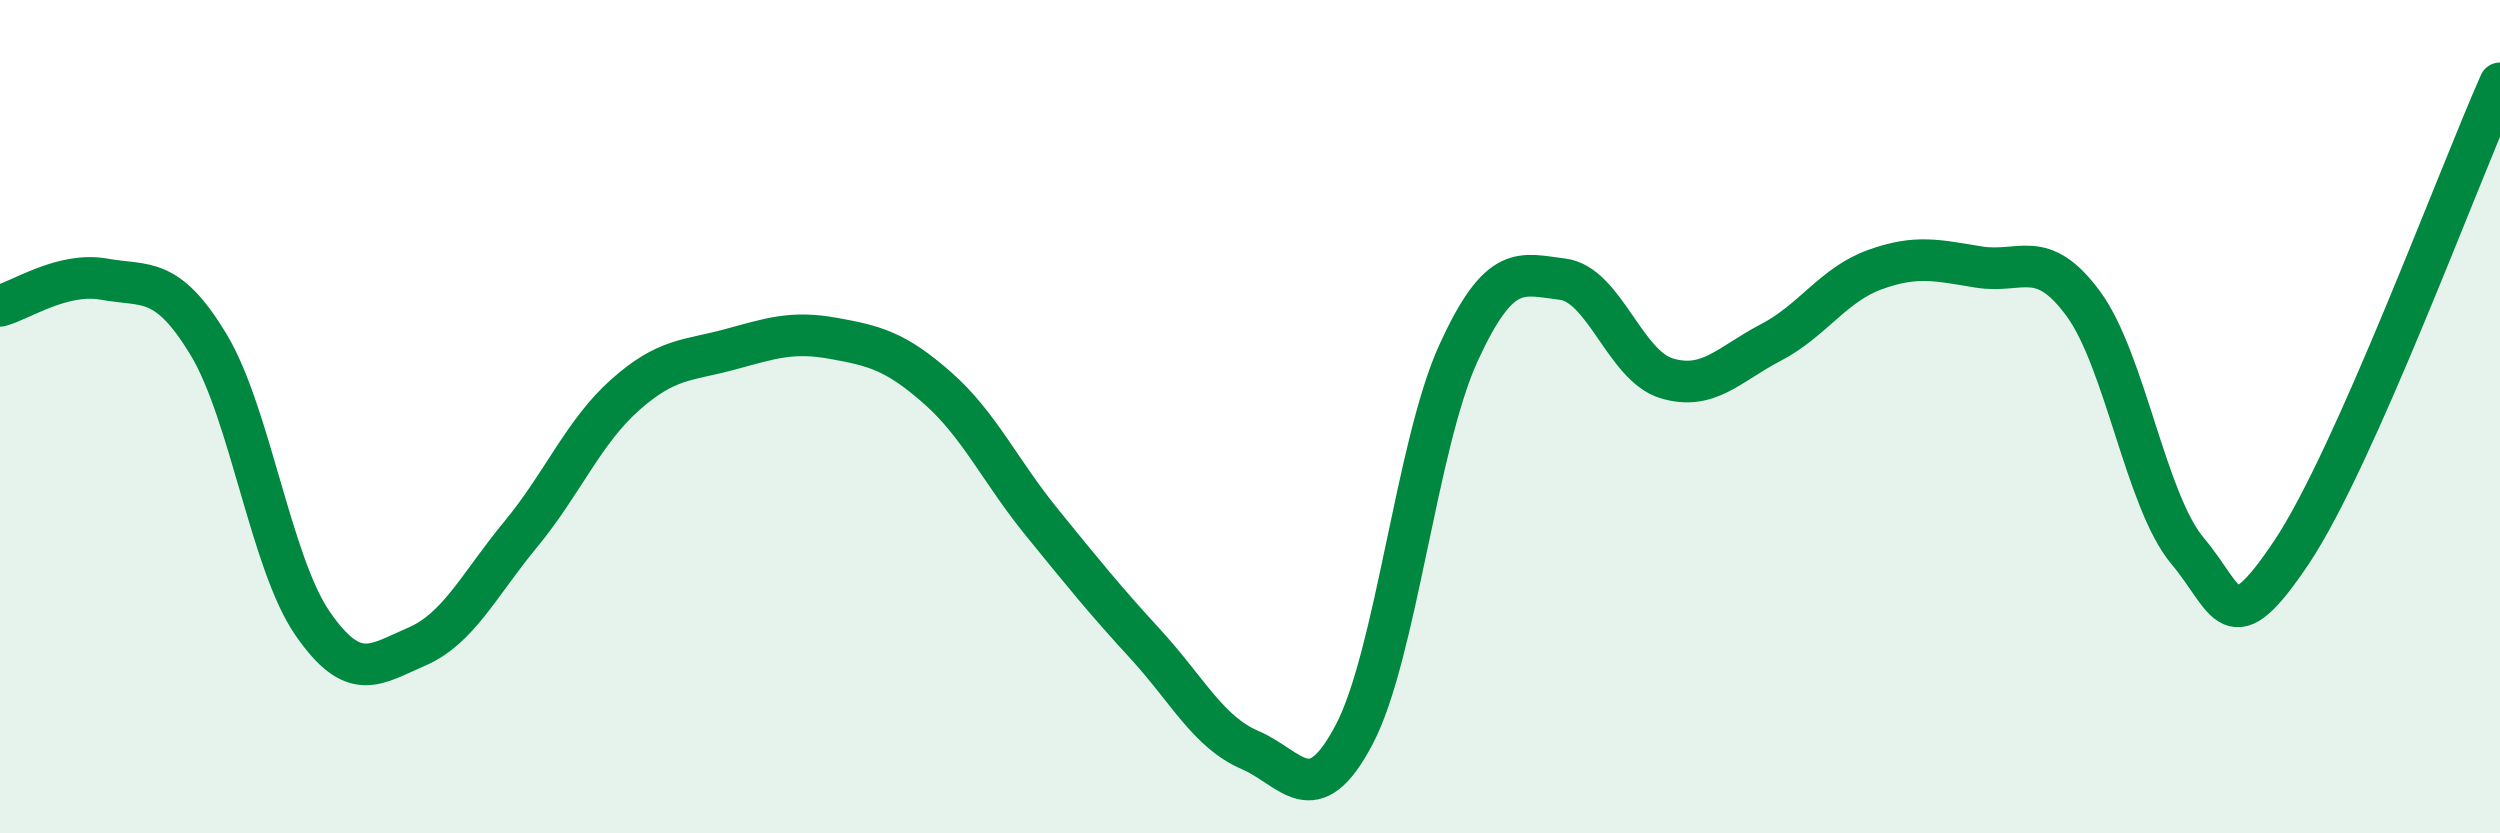
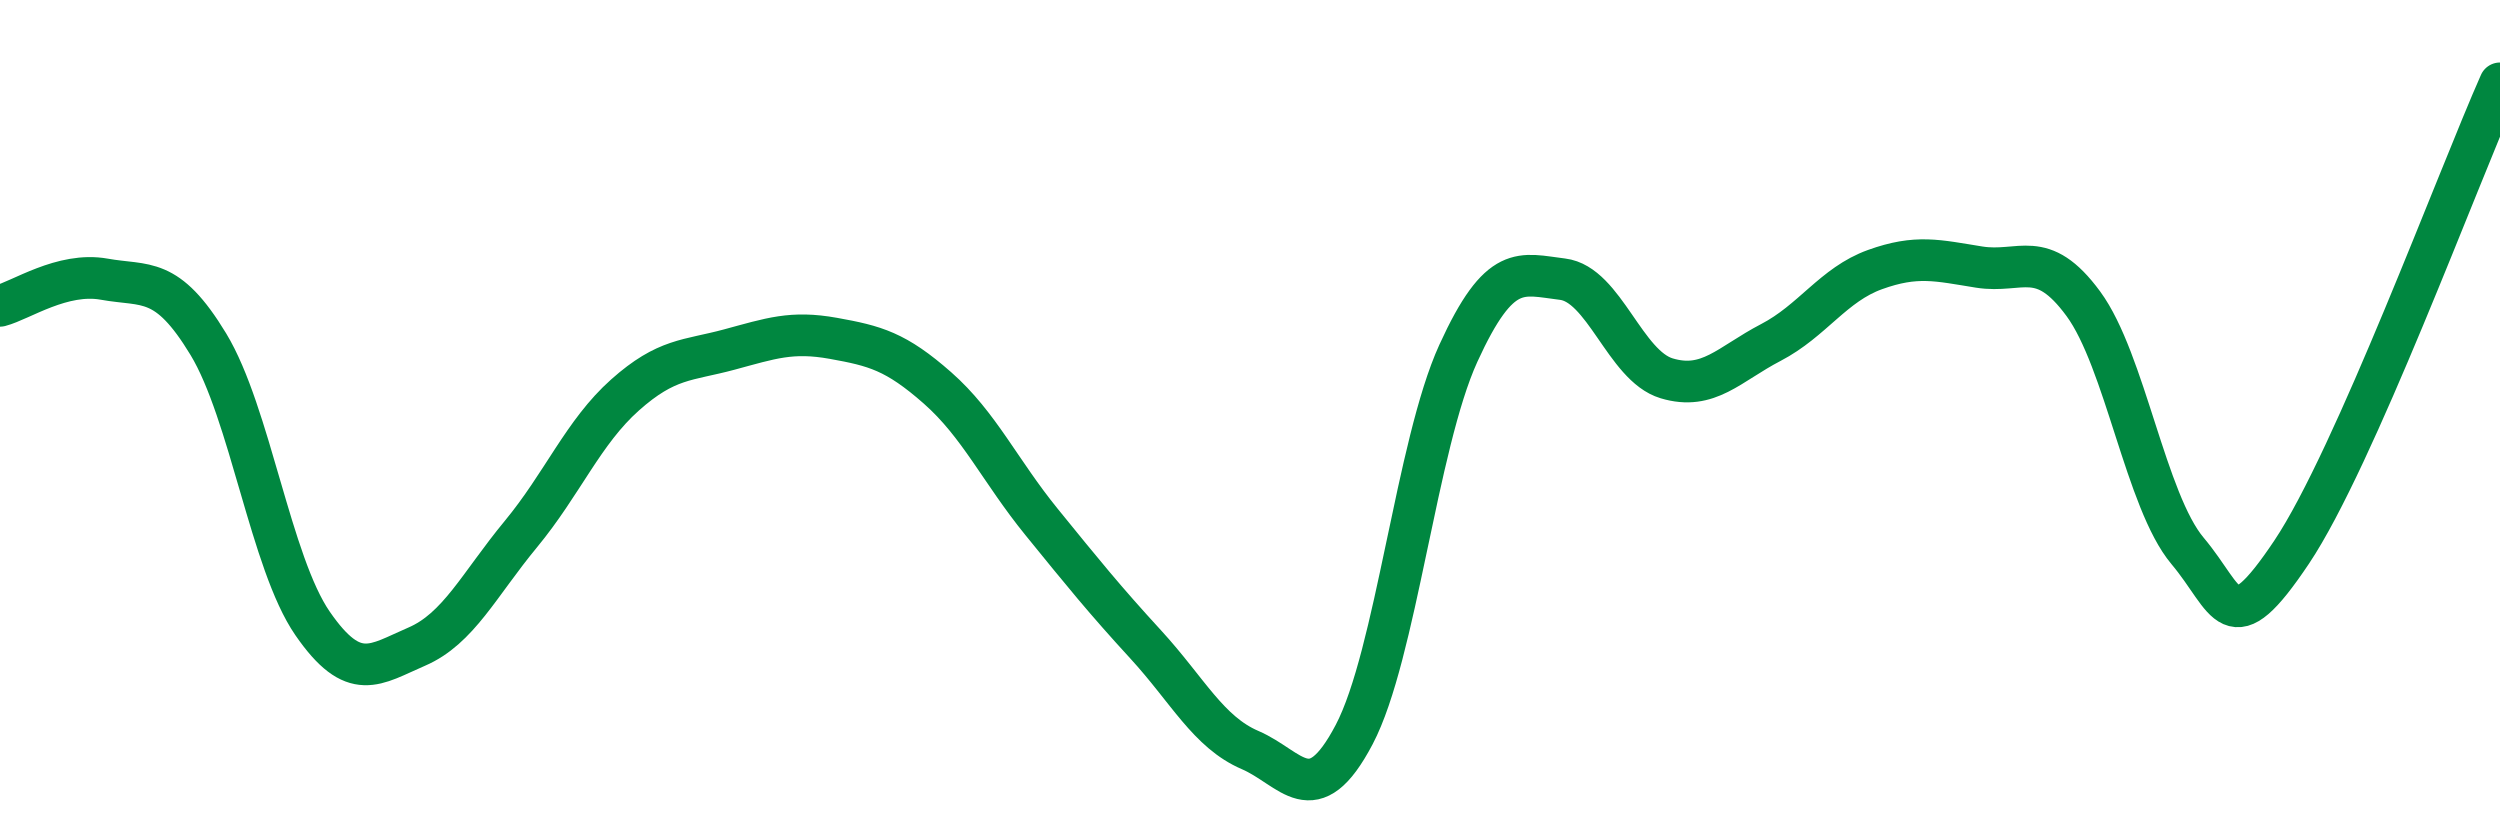
<svg xmlns="http://www.w3.org/2000/svg" width="60" height="20" viewBox="0 0 60 20">
-   <path d="M 0,7.34 C 0.5,7.21 1.5,6.52 2.5,6.7 C 3.5,6.88 4,6.61 5,8.26 C 6,9.91 6.5,13.51 7.5,14.96 C 8.5,16.41 9,15.95 10,15.52 C 11,15.09 11.5,14.03 12.5,12.82 C 13.5,11.61 14,10.37 15,9.48 C 16,8.59 16.5,8.66 17.5,8.39 C 18.5,8.12 19,7.94 20,8.12 C 21,8.3 21.5,8.43 22.5,9.31 C 23.5,10.19 24,11.3 25,12.53 C 26,13.76 26.5,14.38 27.5,15.47 C 28.5,16.56 29,17.57 30,18 C 31,18.43 31.5,19.53 32.5,17.63 C 33.5,15.73 34,10.67 35,8.48 C 36,6.29 36.5,6.58 37.5,6.7 C 38.5,6.82 39,8.78 40,9.08 C 41,9.38 41.5,8.74 42.5,8.22 C 43.5,7.7 44,6.83 45,6.47 C 46,6.11 46.5,6.25 47.5,6.41 C 48.5,6.57 49,5.93 50,7.29 C 51,8.65 51.5,12.03 52.5,13.22 C 53.5,14.41 53.5,15.49 55,13.25 C 56.5,11.01 59,4.25 60,2L60 20L0 20Z" fill="#008740" opacity="0.1" stroke-linecap="round" stroke-linejoin="round" />
  <path d="M 0,7.34 C 0.5,7.21 1.5,6.52 2.5,6.7 C 3.5,6.88 4,6.61 5,8.26 C 6,9.91 6.5,13.51 7.5,14.96 C 8.5,16.41 9,15.95 10,15.52 C 11,15.09 11.5,14.03 12.5,12.82 C 13.5,11.61 14,10.37 15,9.48 C 16,8.59 16.5,8.66 17.5,8.39 C 18.5,8.12 19,7.94 20,8.12 C 21,8.3 21.5,8.43 22.5,9.31 C 23.5,10.19 24,11.3 25,12.53 C 26,13.76 26.5,14.38 27.5,15.47 C 28.5,16.56 29,17.57 30,18 C 31,18.43 31.5,19.53 32.5,17.63 C 33.5,15.73 34,10.67 35,8.48 C 36,6.29 36.5,6.58 37.5,6.7 C 38.5,6.82 39,8.78 40,9.08 C 41,9.38 41.5,8.74 42.5,8.22 C 43.5,7.7 44,6.83 45,6.47 C 46,6.11 46.5,6.25 47.5,6.41 C 48.5,6.57 49,5.93 50,7.29 C 51,8.65 51.5,12.03 52.5,13.22 C 53.5,14.41 53.5,15.49 55,13.25 C 56.5,11.01 59,4.25 60,2" stroke="#008740" stroke-width="1" fill="none" stroke-linecap="round" stroke-linejoin="round" />
</svg>